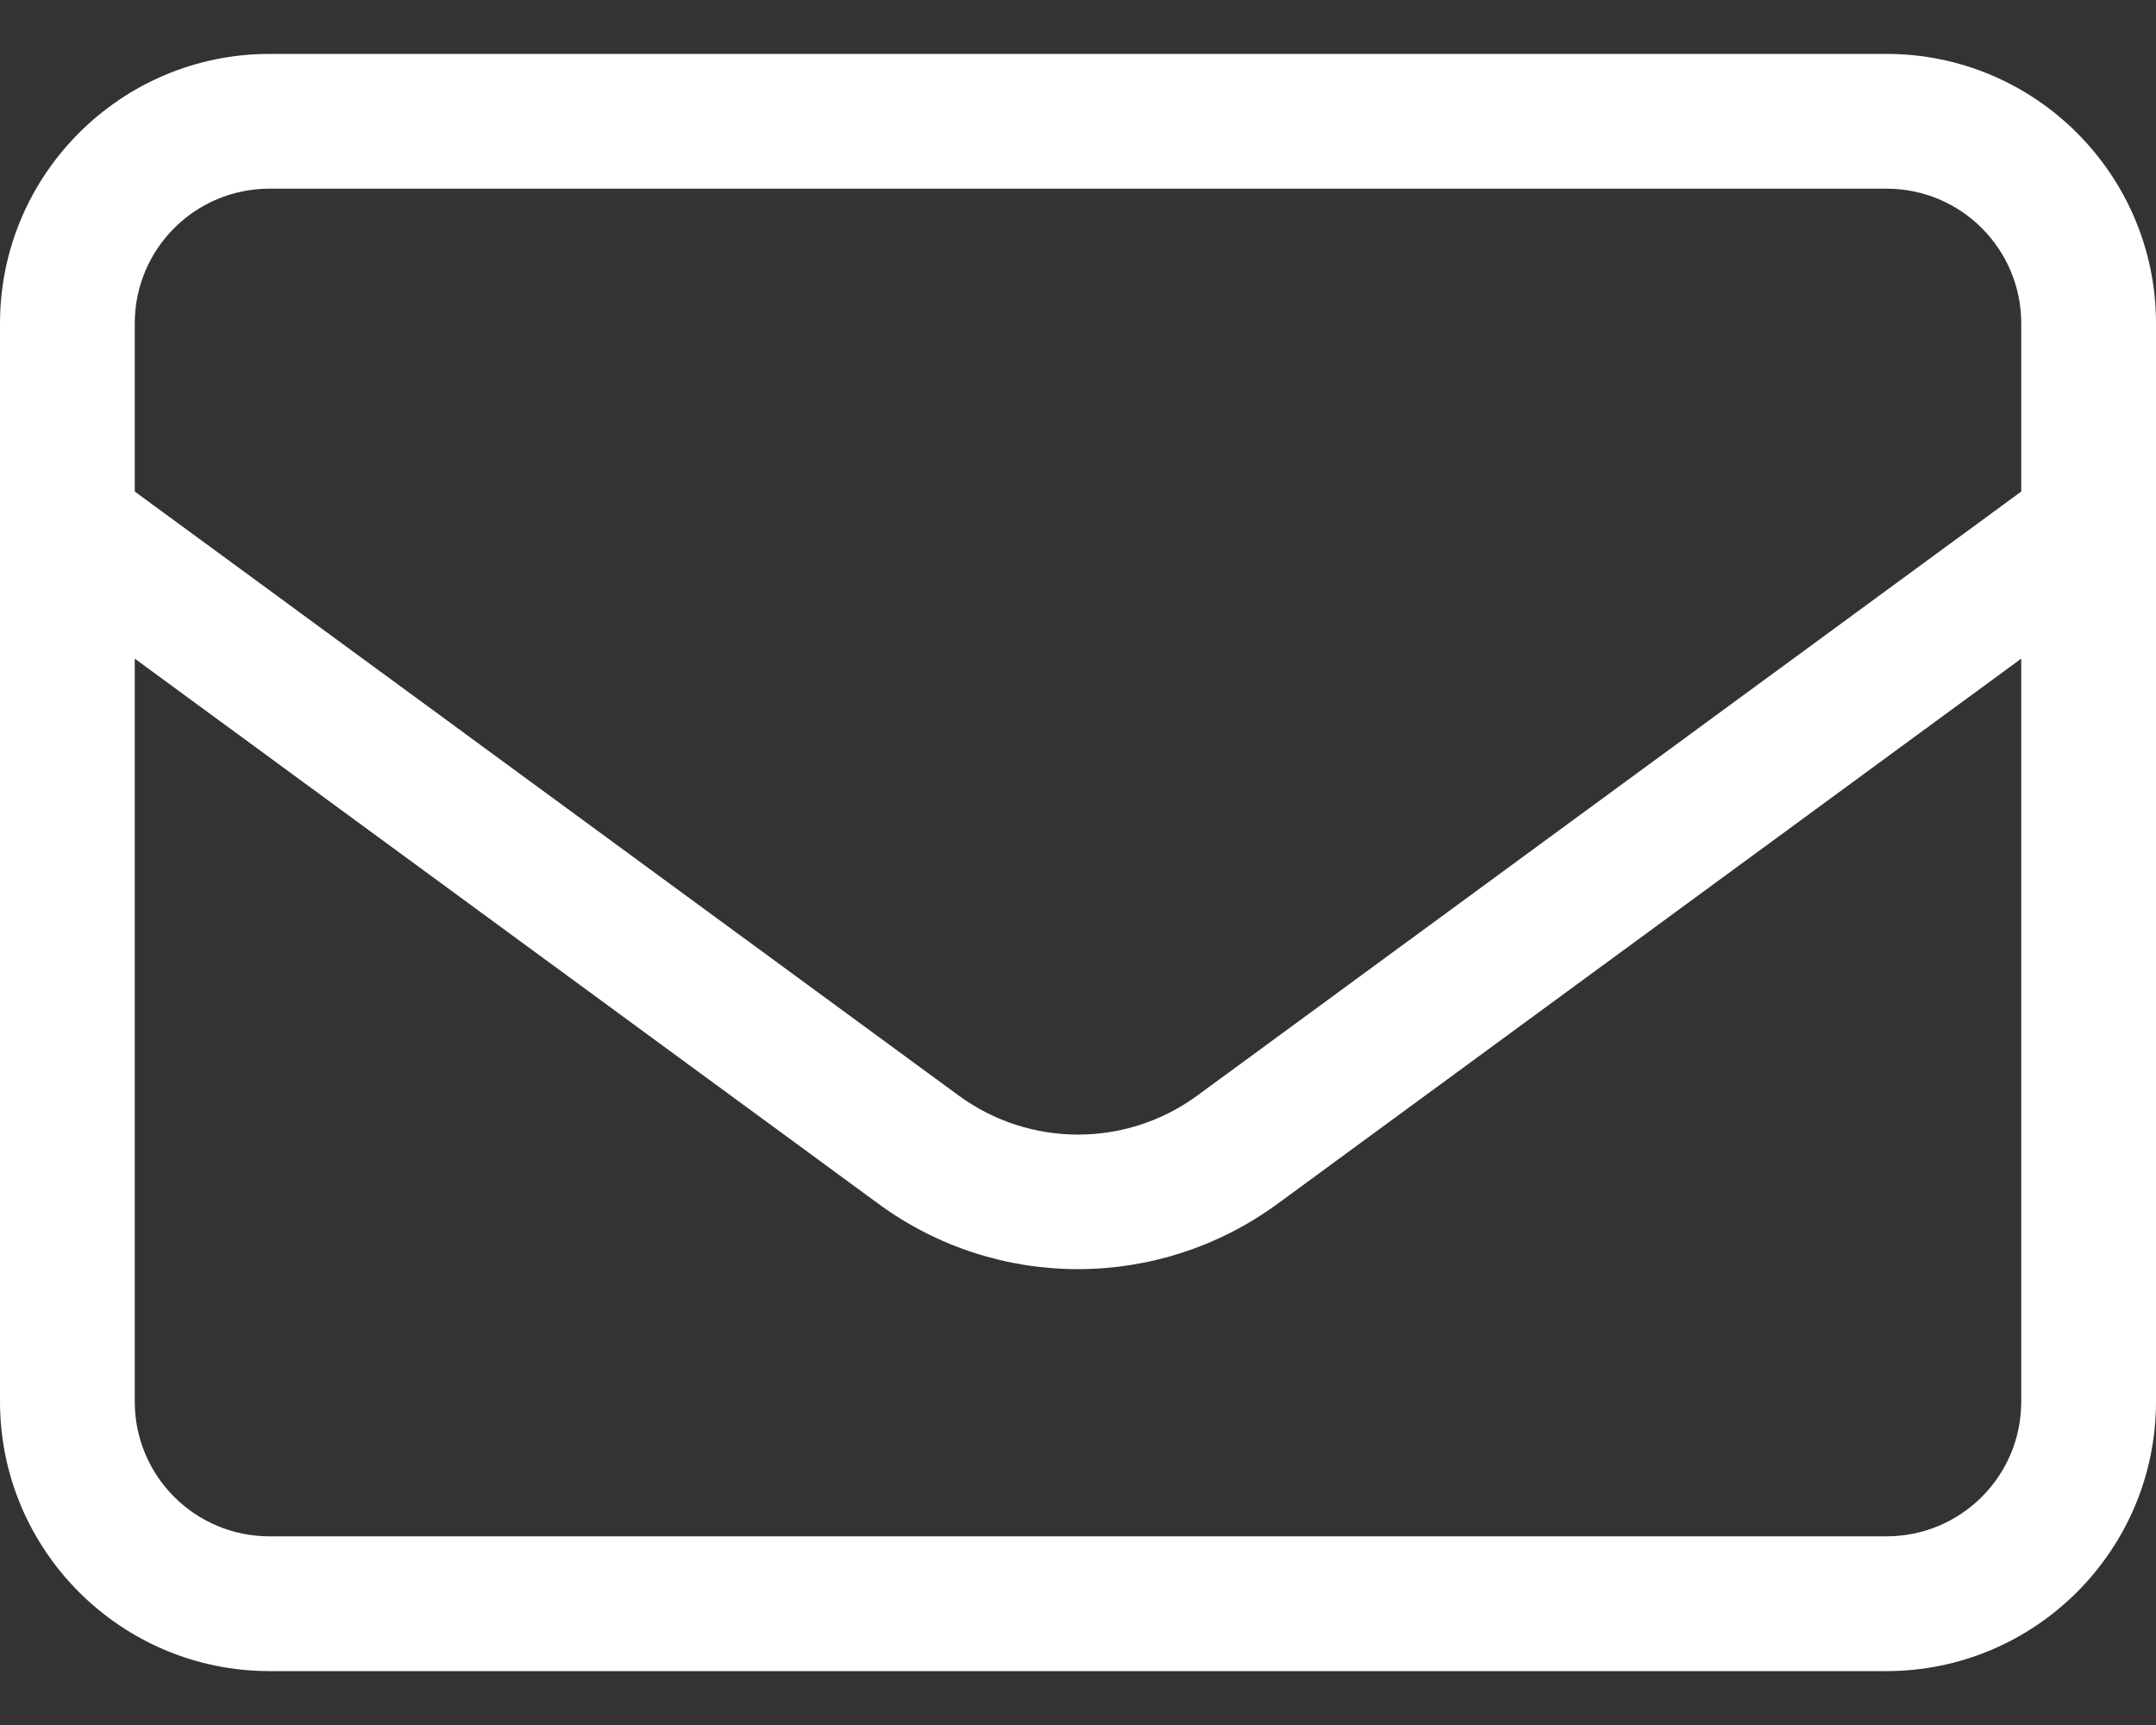
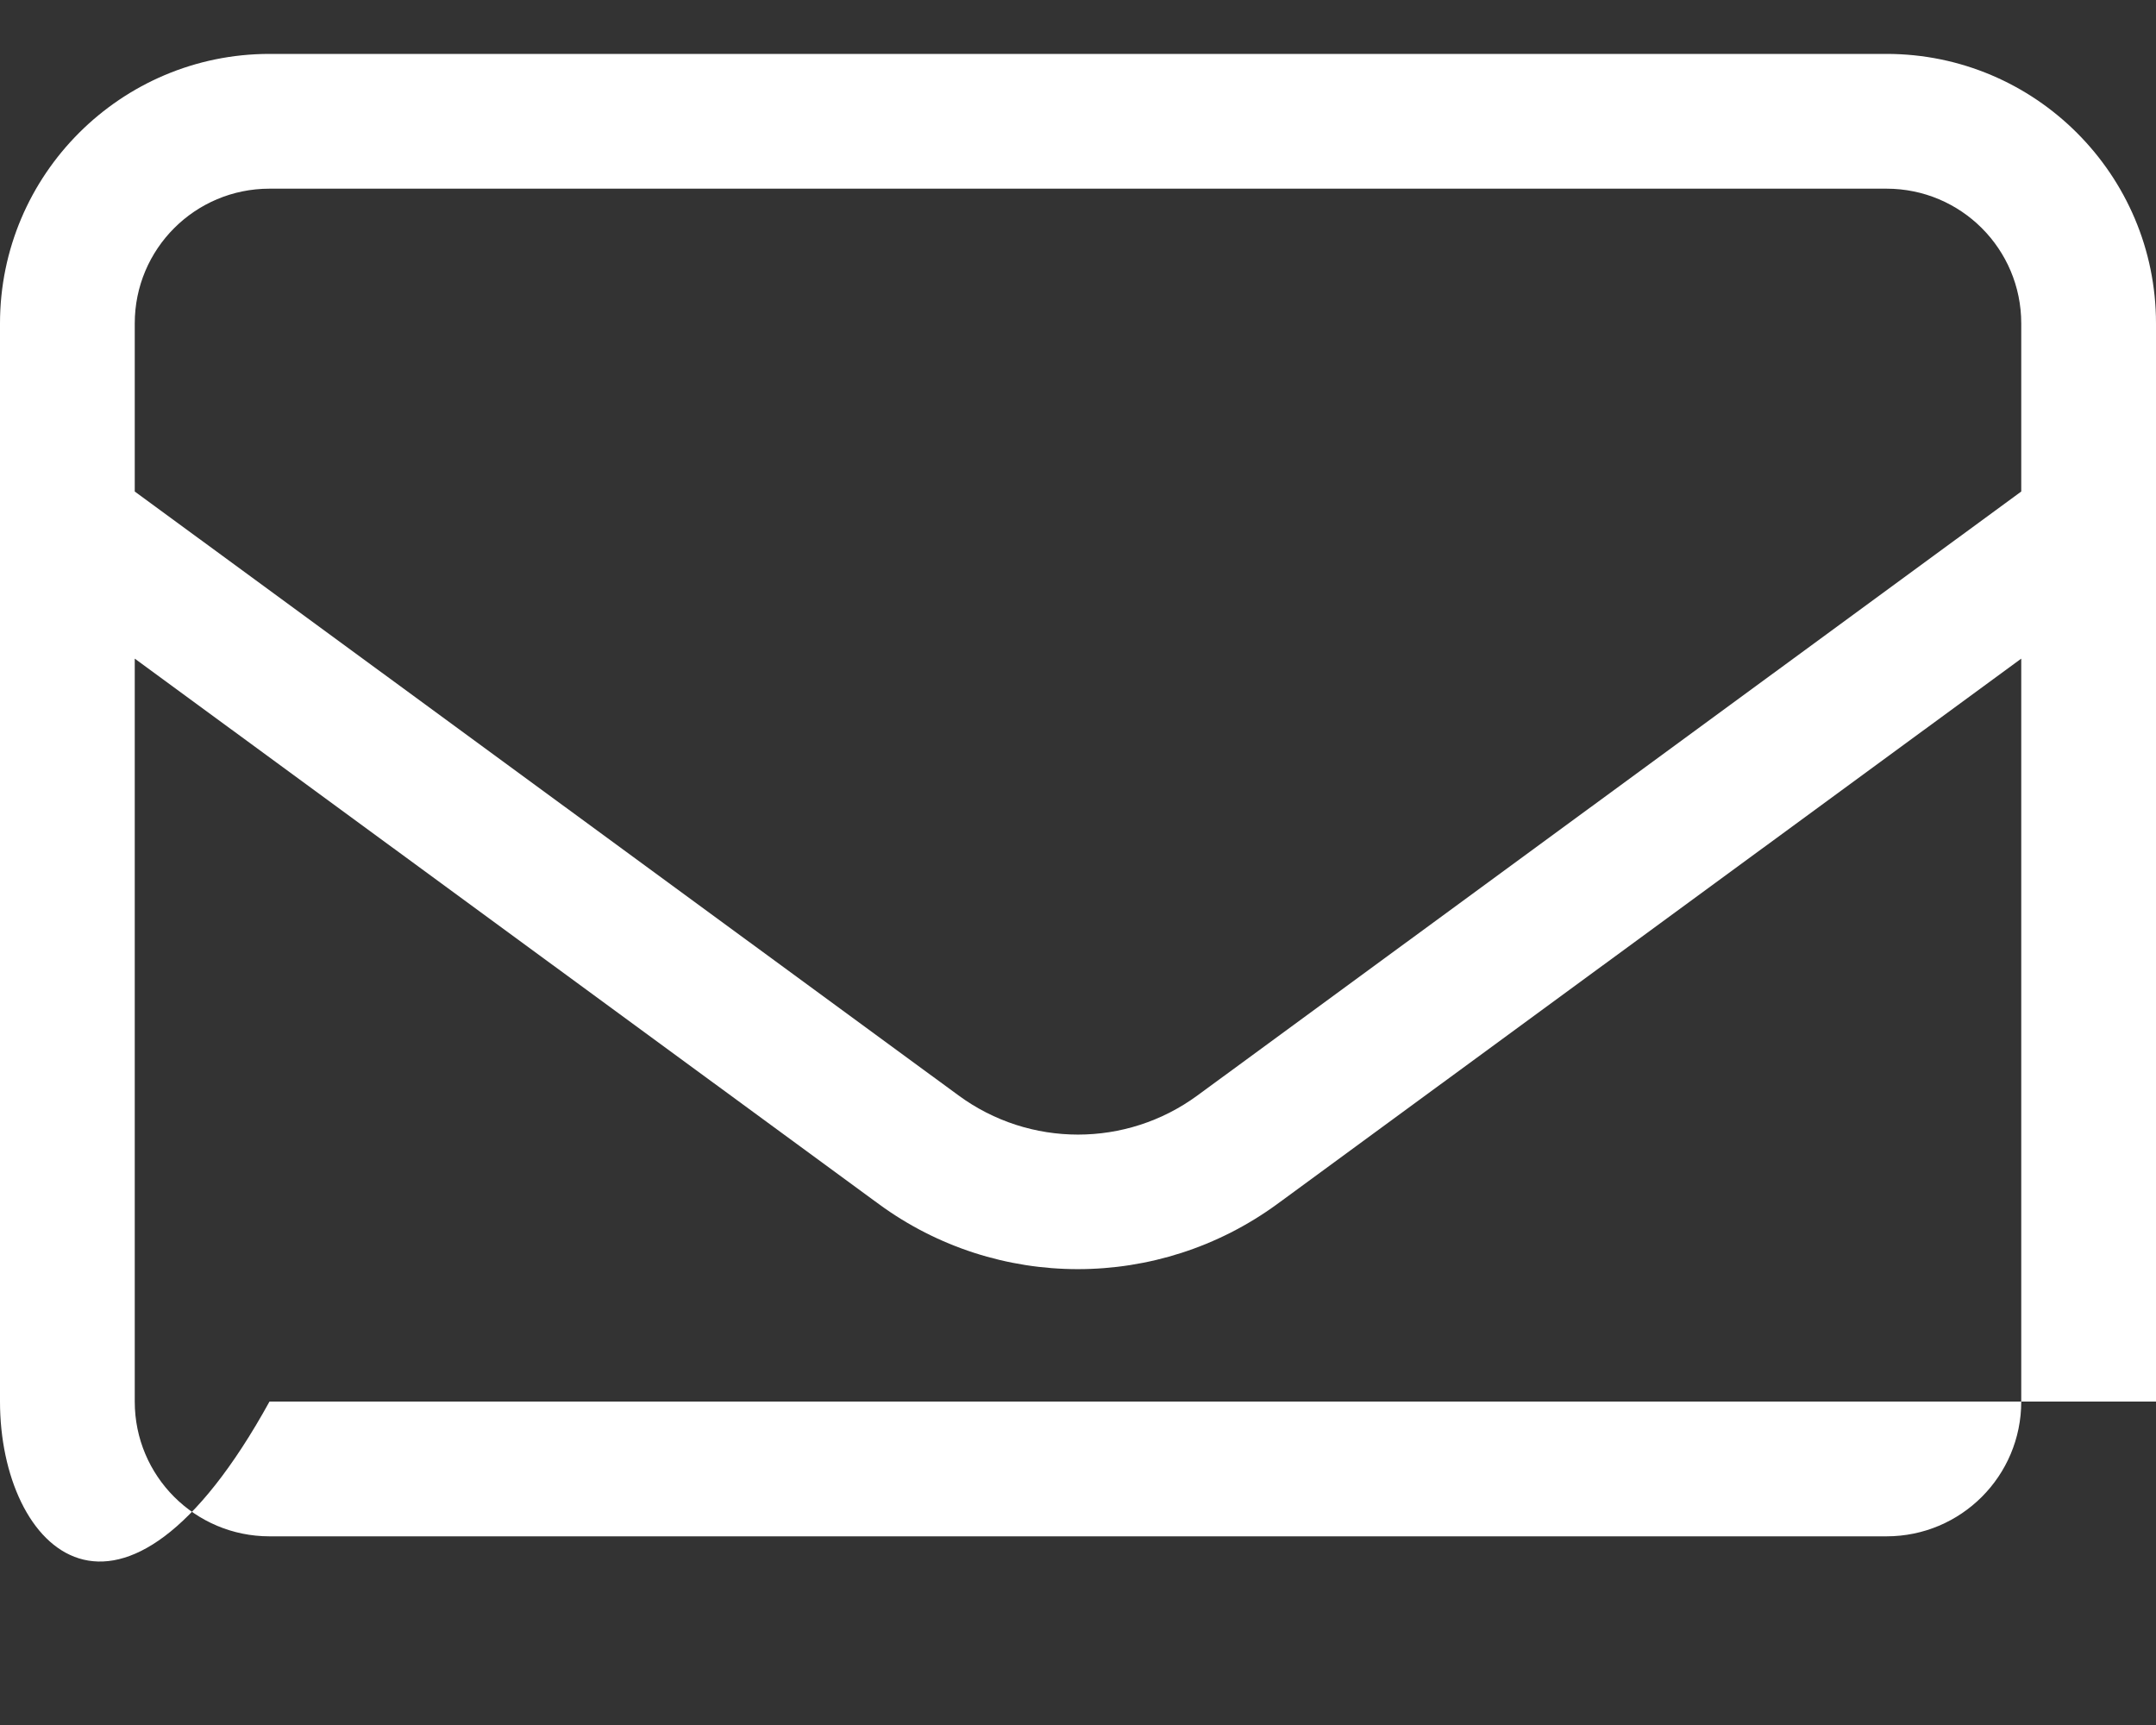
<svg xmlns="http://www.w3.org/2000/svg" width="20" height="16" viewBox="0 0 20 16" fill="none">
  <rect x="0" y="0" width="20" height="16" fill="#333333" stroke="none" />
-   <path id="envelope-light 1" d="M2.5 1.75C1.809 1.75 1.25 2.309 1.25 3V4.559L8.891 10.16C9.551 10.645 10.449 10.645 11.109 10.16L18.75 4.559V3C18.75 2.309 18.191 1.75 17.5 1.75H2.5ZM1.25 6.109V13C1.25 13.691 1.809 14.25 2.5 14.25H17.5C18.191 14.25 18.75 13.691 18.75 13V6.109L11.848 11.168C10.746 11.973 9.25 11.973 8.152 11.168L1.25 6.109ZM0 3C0 1.621 1.121 0.5 2.5 0.5H17.5C18.879 0.5 20 1.621 20 3V13C20 14.379 18.879 15.5 17.5 15.5H2.5C1.121 15.5 0 14.379 0 13V3Z" fill="white" />
+   <path id="envelope-light 1" d="M2.5 1.75C1.809 1.75 1.25 2.309 1.25 3V4.559L8.891 10.16C9.551 10.645 10.449 10.645 11.109 10.16L18.75 4.559V3C18.75 2.309 18.191 1.75 17.5 1.75H2.5ZM1.25 6.109V13C1.25 13.691 1.809 14.25 2.5 14.25H17.5C18.191 14.25 18.75 13.691 18.75 13V6.109L11.848 11.168C10.746 11.973 9.25 11.973 8.152 11.168L1.25 6.109ZM0 3C0 1.621 1.121 0.5 2.5 0.5H17.5C18.879 0.5 20 1.621 20 3V13H2.5C1.121 15.5 0 14.379 0 13V3Z" fill="white" />
</svg>